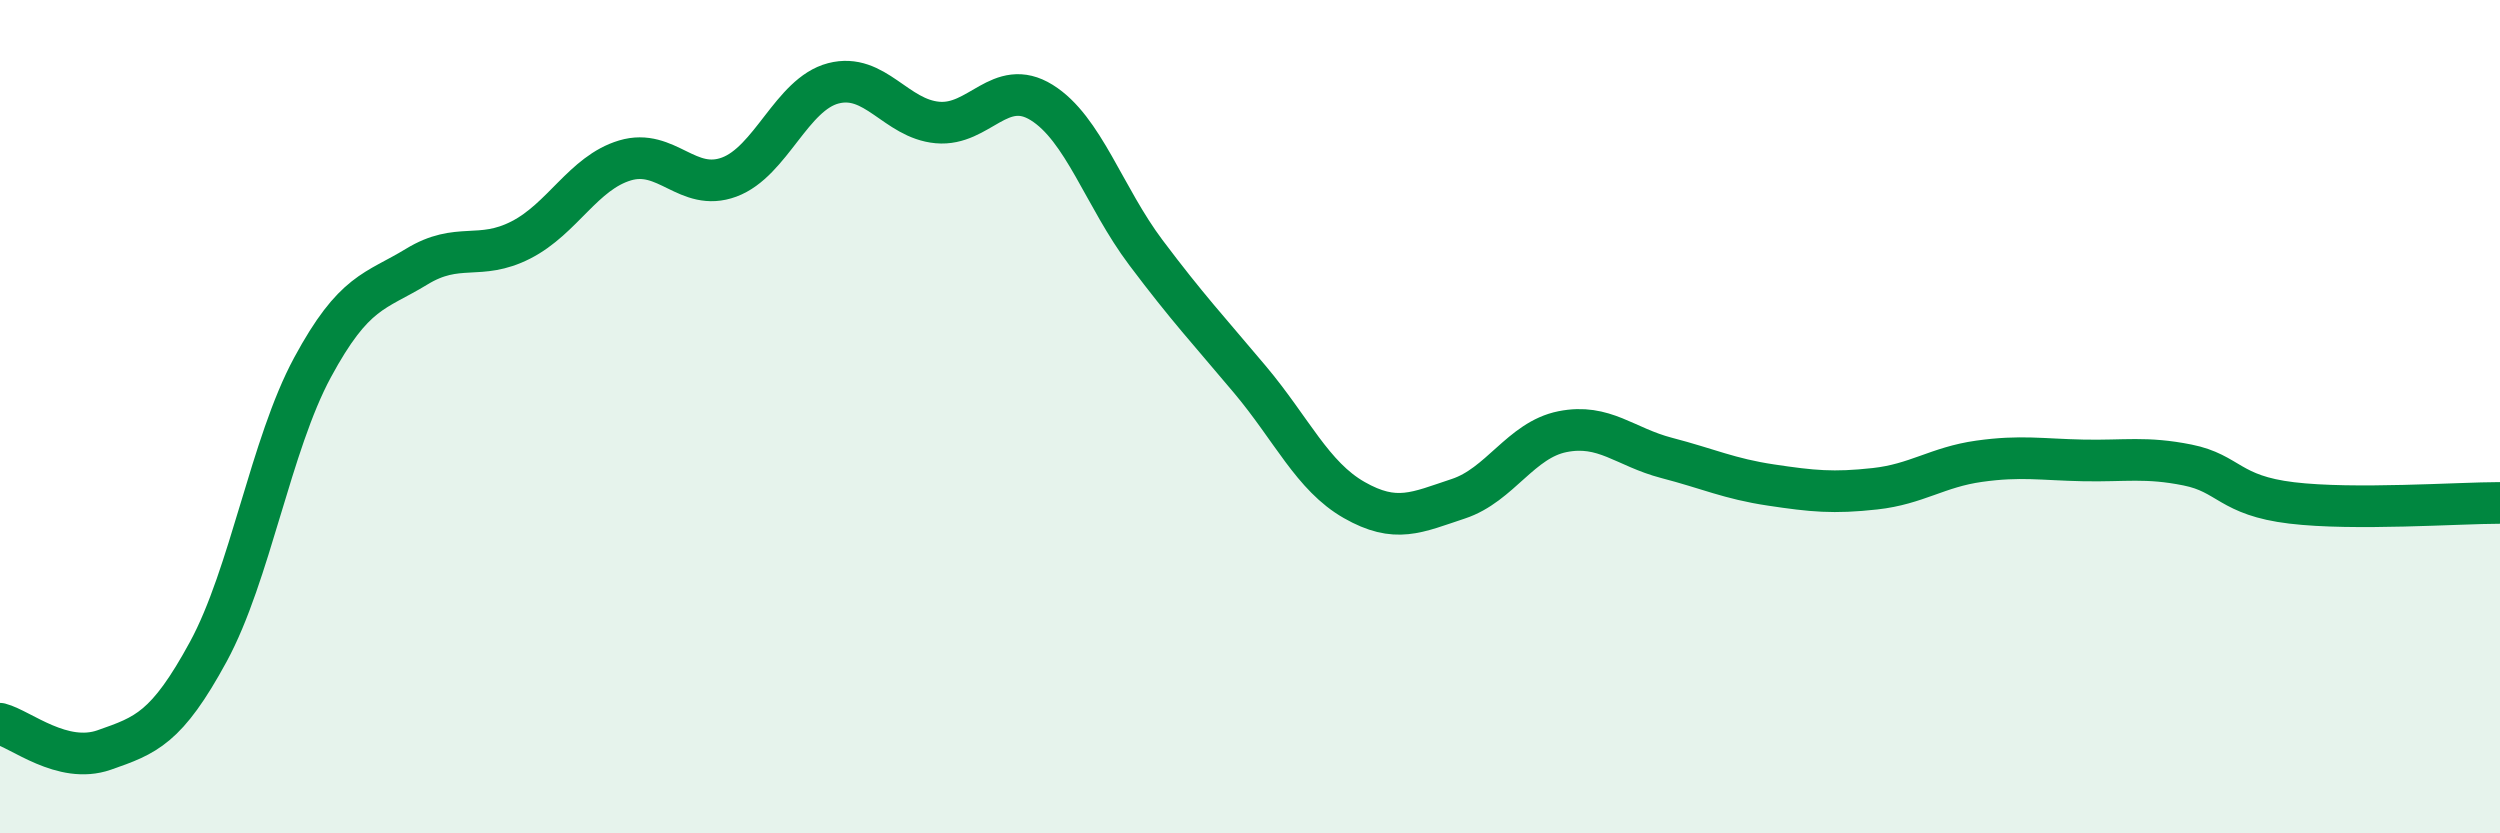
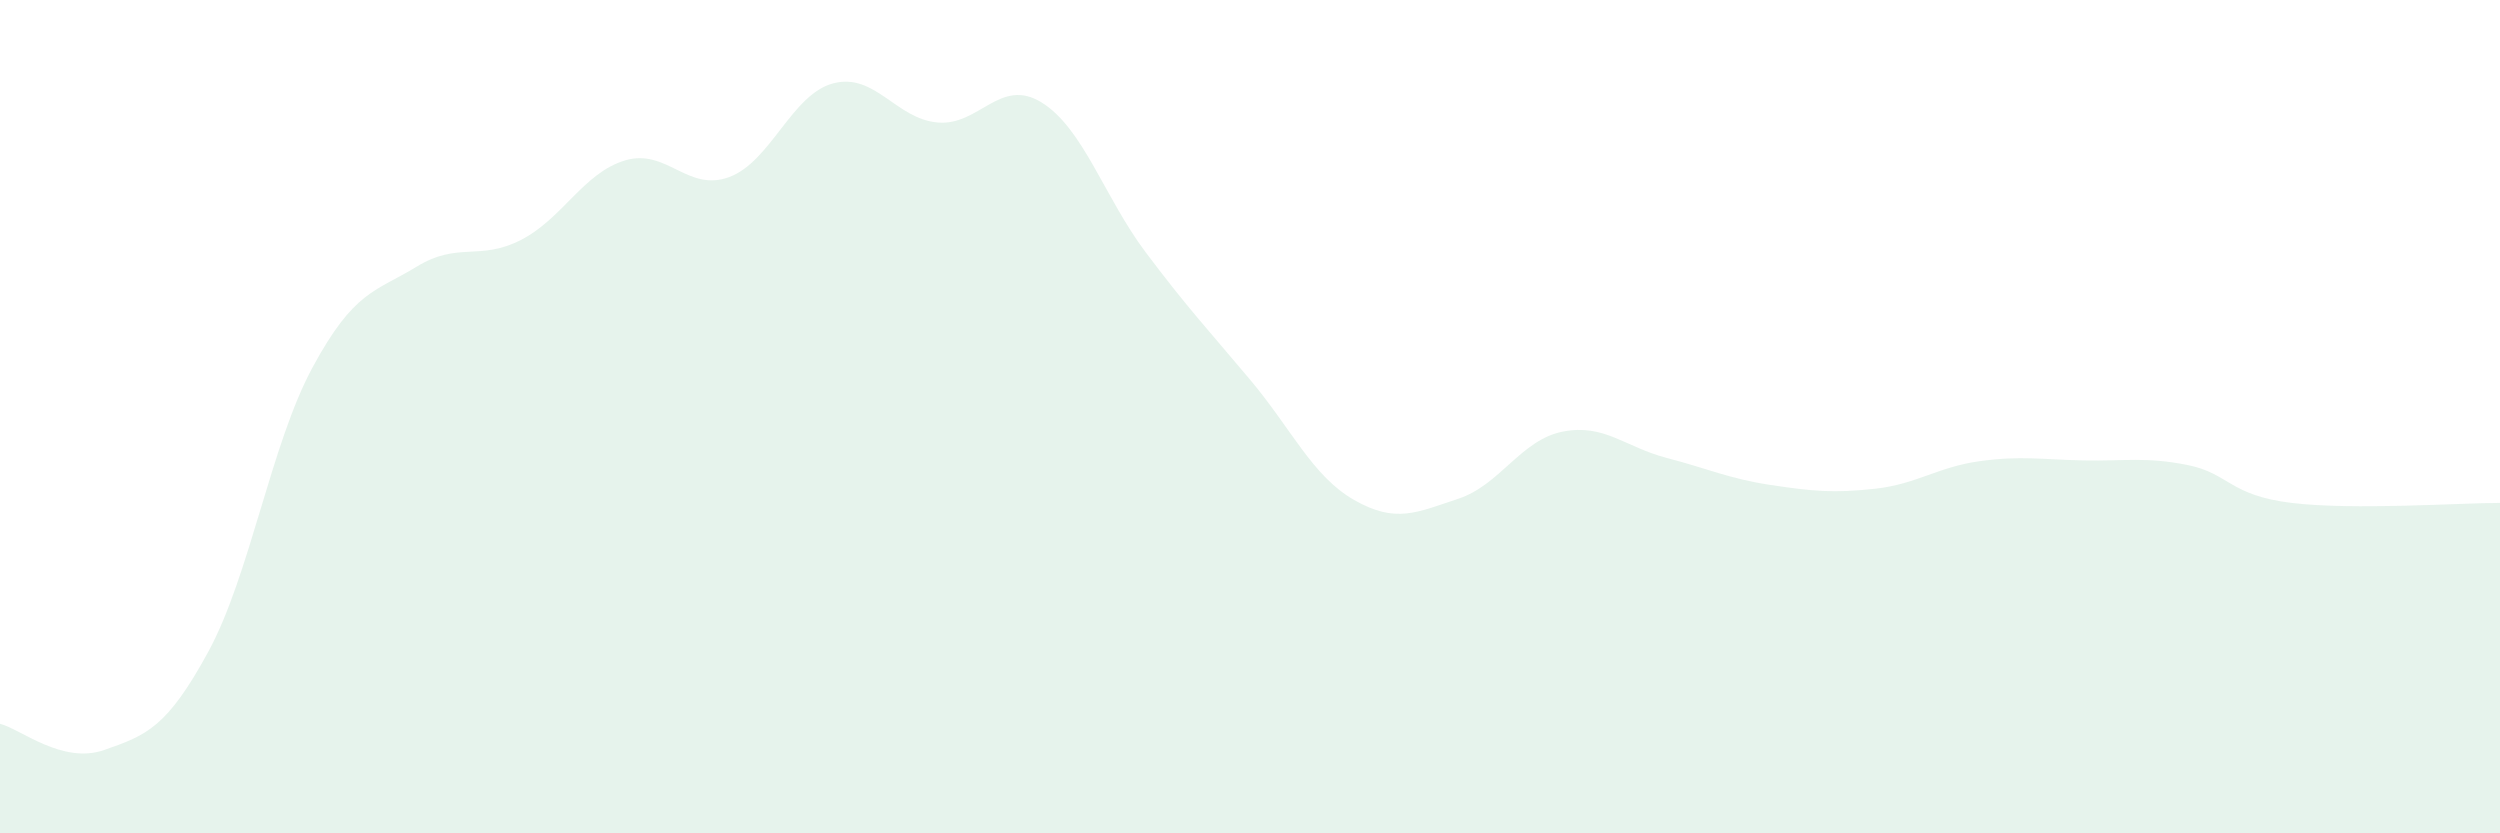
<svg xmlns="http://www.w3.org/2000/svg" width="60" height="20" viewBox="0 0 60 20">
  <path d="M 0,17.37 C 0.5,17.5 1.5,18.35 2.5,18 C 3.5,17.65 4,17.48 5,15.64 C 6,13.8 6.5,10.67 7.5,8.82 C 8.5,6.97 9,7.01 10,6.4 C 11,5.79 11.5,6.27 12.5,5.76 C 13.5,5.25 14,4.15 15,3.85 C 16,3.55 16.5,4.62 17.5,4.25 C 18.5,3.88 19,2.26 20,2 C 21,1.74 21.5,2.85 22.5,2.94 C 23.5,3.03 24,1.84 25,2.46 C 26,3.08 26.5,4.73 27.5,6.06 C 28.5,7.39 29,7.92 30,9.11 C 31,10.3 31.5,11.43 32.5,12 C 33.5,12.57 34,12.3 35,11.97 C 36,11.64 36.5,10.56 37.5,10.36 C 38.5,10.16 39,10.73 40,10.99 C 41,11.25 41.5,11.49 42.5,11.64 C 43.5,11.79 44,11.84 45,11.73 C 46,11.62 46.5,11.21 47.5,11.07 C 48.5,10.93 49,11.03 50,11.05 C 51,11.07 51.5,10.96 52.5,11.16 C 53.5,11.36 53.5,11.89 55,12.07 C 56.5,12.25 59,12.07 60,12.07L60 20L0 20Z" fill="#008740" opacity="0.1" stroke-linecap="round" stroke-linejoin="round" />
-   <path d="M 0,17.37 C 0.5,17.5 1.5,18.35 2.5,18 C 3.5,17.65 4,17.48 5,15.64 C 6,13.8 6.5,10.67 7.5,8.82 C 8.5,6.97 9,7.01 10,6.4 C 11,5.79 11.5,6.27 12.5,5.76 C 13.5,5.25 14,4.15 15,3.85 C 16,3.55 16.5,4.62 17.5,4.25 C 18.5,3.88 19,2.26 20,2 C 21,1.74 21.5,2.85 22.5,2.94 C 23.5,3.03 24,1.84 25,2.46 C 26,3.08 26.5,4.73 27.5,6.06 C 28.5,7.39 29,7.92 30,9.11 C 31,10.3 31.5,11.43 32.5,12 C 33.5,12.57 34,12.3 35,11.97 C 36,11.64 36.5,10.56 37.5,10.36 C 38.5,10.16 39,10.73 40,10.99 C 41,11.25 41.5,11.49 42.5,11.64 C 43.5,11.79 44,11.84 45,11.73 C 46,11.62 46.5,11.21 47.5,11.07 C 48.5,10.93 49,11.03 50,11.05 C 51,11.07 51.5,10.96 52.5,11.16 C 53.5,11.36 53.5,11.89 55,12.07 C 56.5,12.25 59,12.07 60,12.07" stroke="#008740" stroke-width="1" fill="none" stroke-linecap="round" stroke-linejoin="round" />
</svg>